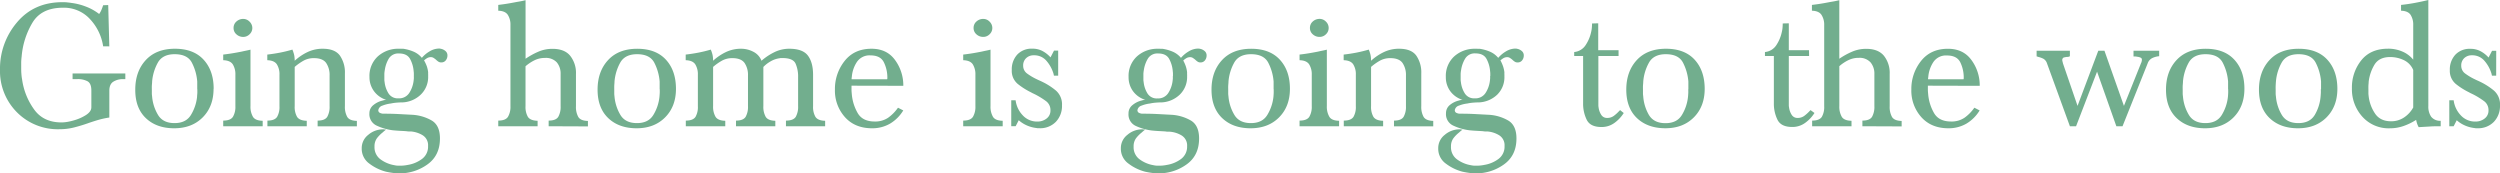
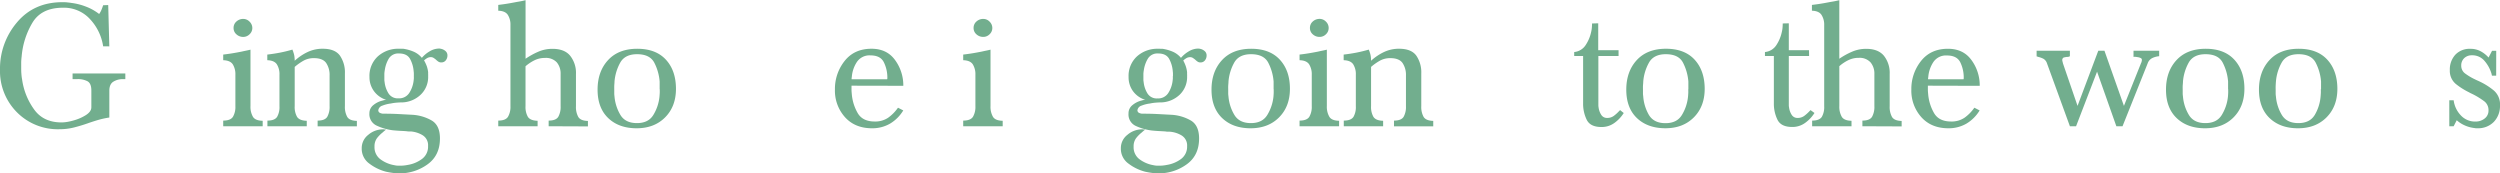
<svg xmlns="http://www.w3.org/2000/svg" viewBox="0 0 1071.94 74.33">
  <defs>
    <style>.cls-1{isolation:isolate;}.cls-2{fill:#72ae8e;}</style>
  </defs>
  <title>Going home is going to the woods</title>
  <g id="レイヤー_2" data-name="レイヤー 2">
    <g id="レイヤー_1-2" data-name="レイヤー 1">
      <g id="Going_home_is_going_to_the_woods" data-name="Going home is going to the woods" class="cls-1">
        <g class="cls-1">
          <path class="cls-2" d="M53.74,31.51v2.42H52.57a7.49,7.49,0,0,0-4.09,1.17c-1.07.73-1.6,2-1.6,3.82V50.39a37,37,0,0,0-4.64,1c-1.49.44-3,.92-4.49,1.44a.48.48,0,0,1-.23.08c-1.93.68-3.88,1.26-5.85,1.76a25.53,25.53,0,0,1-6.16.74A24.65,24.65,0,0,1,7.25,48.13,25,25,0,0,1,0,29.87,30.54,30.54,0,0,1,7.29,9.59Q14.58.94,26.75.94c.63,0,1.26,0,1.92.07s1.28.13,1.91.24a26,26,0,0,1,6.31,1.6A21.71,21.71,0,0,1,42.51,6a8.69,8.69,0,0,0,1-1.8c.26-.62.5-1.27.71-1.95l2.18-.08.47,17.71H44.23A21.73,21.73,0,0,0,38.69,8.31a15.11,15.11,0,0,0-11.7-5q-9.28,0-13.14,6.52A33.66,33.66,0,0,0,9.28,24.26a23.27,23.27,0,0,0-.19,2.42c0,.83,0,1.63,0,2.41s0,1.67.08,2.5a19.62,19.62,0,0,0,.31,2.5,28.54,28.54,0,0,0,5,12.63q4,5.78,11.9,5.77a14.85,14.85,0,0,0,2.49-.23,23.48,23.48,0,0,0,3-.71,19.32,19.32,0,0,0,5-2.23c1.53-1,2.3-2.07,2.3-3.33v-7.2c0-2-.54-3.29-1.6-3.92A8.88,8.88,0,0,0,33,33.93H31.12V31.51Z" />
-           <path class="cls-2" d="M91.57,38.06q0,7.57-4.64,12.25T74.72,55q-7.64,0-12.2-4.37T58,38.45q0-7.8,4.49-12.67T75,20.9q8,0,12.32,4.72t4.29,12.52Zm-7,.16c0-.52,0-1,0-1.6s0-1.1,0-1.68a21,21,0,0,0-2.3-8.07q-1.9-3.63-7.37-3.63c-3.48,0-5.9,1.23-7.25,3.67a20.1,20.1,0,0,0-2.42,8c0,.63-.09,1.27-.12,1.91s0,1.29,0,1.92c0,.46,0,.92,0,1.36s.07.9.12,1.37a18.29,18.29,0,0,0,2.5,7.76c1.4,2.36,3.77,3.55,7.09,3.55s5.63-1.17,7.06-3.51a18.7,18.7,0,0,0,2.62-7.73c0-.57.09-1.13.11-1.67s0-1.08,0-1.6Z" />
          <path class="cls-2" d="M107.4,21.22V45.47a8.55,8.55,0,0,0,1.06,4.61q1,1.64,4.17,1.71v2.34H95.71V51.71c2.07,0,3.47-.54,4.17-1.63a8.37,8.37,0,0,0,1.05-4.53V32.06a8,8,0,0,0-1.13-4.49c-.75-1.11-2.12-1.7-4.09-1.75V23.4c1.35-.16,2.66-.34,3.93-.55s2.56-.44,3.86-.7c.68-.15,1.34-.3,2-.43s1.29-.27,1.91-.43Zm-6-6.48A3.49,3.49,0,0,1,100.15,12,3.58,3.58,0,0,1,101.4,9.2a4.28,4.28,0,0,1,2.89-1.09A3.77,3.77,0,0,1,107,9.28,3.78,3.78,0,0,1,108.19,12,3.64,3.64,0,0,1,107,14.7a3.81,3.81,0,0,1-2.73,1.13A4.23,4.23,0,0,1,101.4,14.74Z" />
          <path class="cls-2" d="M125.34,21.22l.28.66a3.58,3.58,0,0,1,.19.58,8.37,8.37,0,0,1,.43,1.76,13.83,13.83,0,0,1,.12,1.83,22.24,22.24,0,0,1,5.54-3.74,14.84,14.84,0,0,1,6.47-1.41q5.22,0,7.37,2.93a12.68,12.68,0,0,1,2.15,7.68v14a8.76,8.76,0,0,0,1,4.61c.68,1.09,2,1.66,4.13,1.71v2.34H136.19V51.71c2.08,0,3.45-.54,4.13-1.63a8.57,8.57,0,0,0,1-4.53V32.37A9.08,9.08,0,0,0,139.85,27q-1.48-2.07-5.22-2.07A9,9,0,0,0,130.18,26a22.72,22.72,0,0,0-3.82,2.69V45.47a8.55,8.55,0,0,0,1,4.61q1.05,1.64,4.17,1.71v2.34H114.66V51.71c2.08,0,3.47-.54,4.17-1.63a8.37,8.37,0,0,0,1-4.53V32.06a7.88,7.88,0,0,0-1.13-4.49c-.75-1.11-2.12-1.7-4.09-1.75V23.4q2.73-.31,5.38-.82t5.3-1.29Z" />
          <path class="cls-2" d="M181.89,26A16.75,16.75,0,0,1,183,28.39a12.38,12.38,0,0,1,.58,2.58,8.45,8.45,0,0,0,0,.89,7.88,7.88,0,0,1,0,.82,10.43,10.43,0,0,1-3.16,7.88,12.09,12.09,0,0,1-7.92,3.35c-.46,0-1.15,0-2.06.08a18.69,18.69,0,0,0-2.85.39,14.2,14.2,0,0,0-3.59.9,2.47,2.47,0,0,0-1.79,1.91,1.2,1.2,0,0,0,.62,1.17,3.85,3.85,0,0,0,1.33.39h1q3,0,5.89.16l5.81.31a18.71,18.71,0,0,1,8.31,2.49q3.47,2.11,3.47,7.65,0,7.33-5.38,11.15a20.38,20.38,0,0,1-12.09,3.82,20.11,20.11,0,0,1-2.69-.19c-1-.13-1.94-.3-2.93-.51a20.22,20.22,0,0,1-7.17-3.47,7.8,7.8,0,0,1-3.28-6.59,7.14,7.14,0,0,1,2.77-5.73A9.68,9.68,0,0,1,164,55.46h.55a1.12,1.12,0,0,1,.39.08,1.1,1.1,0,0,1,.31,0,1.63,1.63,0,0,0,.31,0l-.78.63a8.79,8.79,0,0,0-.7.62,13.61,13.61,0,0,0-2.5,2.54,5.83,5.83,0,0,0-1,3.55,6.37,6.37,0,0,0,2.65,5.5,13.89,13.89,0,0,0,5.85,2.45,8.39,8.39,0,0,0,1.37.2c.44,0,.87,0,1.28,0s1,0,1.56-.08a14,14,0,0,0,1.56-.24,13.84,13.84,0,0,0,6-2.49,6.5,6.5,0,0,0,2.69-5.62,5,5,0,0,0-2.3-4.6,11.5,11.5,0,0,0-5.11-1.64c-.26,0-.56,0-.89,0s-.69-.06-1.06-.11c-.83-.06-1.74-.11-2.73-.16s-2-.13-3-.23a22.84,22.84,0,0,1-6.94-2,5.37,5.37,0,0,1-3.12-5.31A4.45,4.45,0,0,1,160.17,45,9.47,9.47,0,0,1,164,43.13a8,8,0,0,1,.86-.23,4.13,4.13,0,0,1,.78-.08,10.25,10.25,0,0,1-5.26-3.7A10.07,10.07,0,0,1,158.42,33,11.34,11.34,0,0,1,162,24.18a13,13,0,0,1,9.05-3.28c.31,0,.61,0,.9,0a8.52,8.52,0,0,0,.9,0,17.66,17.66,0,0,1,4.4,1.21,9.38,9.38,0,0,1,3.63,2.69,13.18,13.18,0,0,1,3.24-2.73,8.11,8.11,0,0,1,3.94-1.25h.43a1.4,1.4,0,0,1,.42.08,4.17,4.17,0,0,1,2,.9,2.39,2.39,0,0,1,.94,2,3.27,3.27,0,0,1-.7,2.06,2.34,2.34,0,0,1-2,.9,2.08,2.08,0,0,1-1.21-.35,6.77,6.77,0,0,1-1-.82c-.31-.26-.63-.5-1-.74a2.1,2.1,0,0,0-1.21-.35,3.1,3.1,0,0,0-1.6.43,6.93,6.93,0,0,0-1.37,1.05Zm-4.44,6.63v-1a7.65,7.65,0,0,0-.08-1.05,13.22,13.22,0,0,0-1.52-5.27c-.86-1.58-2.43-2.38-4.72-2.38a4.76,4.76,0,0,0-4.45,2.23A13.17,13.17,0,0,0,165,30a12.41,12.41,0,0,0-.2,1.64c0,.52,0,1,0,1.56,0,.31,0,.65,0,1s.07.73.12,1.09a11.42,11.42,0,0,0,1.64,4.72,4.65,4.65,0,0,0,4.29,2.15,5.13,5.13,0,0,0,4.6-2.26,12.18,12.18,0,0,0,1.87-5.07c.05-.37.09-.73.12-1.1s0-.72,0-1.09Z" />
          <path class="cls-2" d="M235.25,54.13V51.71c2.08,0,3.45-.54,4.13-1.63a8.57,8.57,0,0,0,1-4.53V31.75a7.5,7.5,0,0,0-1.63-5,6.35,6.35,0,0,0-5.07-1.91,10,10,0,0,0-4.49,1,17.66,17.66,0,0,0-3.86,2.57V45.47a8.55,8.55,0,0,0,1,4.61c.7,1.09,2.1,1.66,4.18,1.71v2.34H213.64V51.71c2.08,0,3.47-.54,4.17-1.63a8.36,8.36,0,0,0,1.06-4.53V10.76a7.68,7.68,0,0,0-1.14-4.4c-.75-1.12-2.11-1.71-4.09-1.76V2.11c1.35-.16,2.66-.34,3.94-.55s2.56-.44,3.86-.7c.68-.11,1.34-.22,2-.35s1.29-.28,1.91-.43V25.19a32.09,32.09,0,0,1,5.42-3,15.12,15.12,0,0,1,6.12-1.25c3.44,0,6,1,7.61,3a11.79,11.79,0,0,1,2.46,7.8v13.8a8.76,8.76,0,0,0,1,4.61c.68,1.09,2,1.66,4.13,1.71v2.34Z" />
          <path class="cls-2" d="M289.84,38.06q0,7.57-4.64,12.25T273,55q-7.65,0-12.21-4.37t-4.56-12.17q0-7.8,4.48-12.67t12.52-4.88c5.36,0,9.46,1.58,12.33,4.72s4.28,7.32,4.28,12.52Zm-7,.16c0-.52,0-1,0-1.6s0-1.1,0-1.68a21.17,21.17,0,0,0-2.3-8.07q-1.92-3.63-7.38-3.63c-3.48,0-5.9,1.23-7.25,3.67a20.1,20.1,0,0,0-2.42,8c0,.63-.09,1.27-.11,1.91s0,1.29,0,1.92c0,.46,0,.92,0,1.36s.06.9.11,1.37a18.43,18.43,0,0,0,2.5,7.76c1.4,2.36,3.77,3.55,7.1,3.55s5.63-1.17,7.06-3.51a18.54,18.54,0,0,0,2.61-7.73c.05-.57.09-1.13.12-1.67s0-1.08,0-1.6Z" />
-           <path class="cls-2" d="M304.74,21.22l.27.66a3.6,3.6,0,0,1,.2.58,8.37,8.37,0,0,1,.43,1.76,13.83,13.83,0,0,1,.12,1.83,22.38,22.38,0,0,1,5.53-3.74,14.91,14.91,0,0,1,6.48-1.41A11.2,11.2,0,0,1,323,22.19a7.16,7.16,0,0,1,3.51,3.86A25,25,0,0,1,332,22.39a14.41,14.41,0,0,1,6.4-1.49q5.78,0,8,2.93t2.23,8.23V45.47a8.55,8.55,0,0,0,1,4.61q1.05,1.64,4.17,1.71v2.34H337V51.71c2.13,0,3.53-.54,4.21-1.63a8.66,8.66,0,0,0,1-4.53V33a13.66,13.66,0,0,0-1.09-5.73q-1.09-2.39-5.69-2.38h-.59a1.7,1.7,0,0,0-.51.08,10.18,10.18,0,0,0-3.82,1.29,13.55,13.55,0,0,0-3.2,2.45V45.47a8.75,8.75,0,0,0,1,4.61c.67,1.09,2.05,1.66,4.13,1.71v2.34H315.58V51.71c2.08,0,3.46-.54,4.14-1.63a8.66,8.66,0,0,0,1-4.53V32.37A9.08,9.08,0,0,0,319.25,27q-1.49-2.07-5.23-2.07A9,9,0,0,0,309.58,26a22.72,22.72,0,0,0-3.82,2.69V45.47a8.55,8.55,0,0,0,1.05,4.61q1.05,1.64,4.17,1.71v2.34H294.06V51.71c2.08,0,3.47-.54,4.17-1.63a8.37,8.37,0,0,0,1-4.53V32.06a8,8,0,0,0-1.13-4.49c-.75-1.11-2.12-1.7-4.09-1.75V23.4q2.73-.31,5.38-.82c1.77-.34,3.53-.77,5.3-1.29Z" />
          <path class="cls-2" d="M365.11,36.74c0,.62,0,1.23,0,1.83s.07,1.18.12,1.76a19.45,19.45,0,0,0,2.5,8.11q2.1,3.66,7.33,3.66a9.84,9.84,0,0,0,5.77-1.63,17.73,17.73,0,0,0,4.21-4.29l2.26,1.17A16.64,16.64,0,0,1,381.65,53a15.09,15.09,0,0,1-7.72,2q-7.33,0-11.62-4.76A17,17,0,0,1,358,38.38a19.18,19.18,0,0,1,4.13-12.21q4.13-5.26,11.54-5.27,6.63,0,10.14,4.89a18.33,18.33,0,0,1,3.51,11Zm15.37-3v-.39A14.85,14.85,0,0,0,379,26.75q-1.46-3-5.74-3a6.49,6.49,0,0,0-5.92,2.94,13.37,13.37,0,0,0-2.11,6.43,1.35,1.35,0,0,0-.08.42V34H380.4A.68.68,0,0,1,380.48,33.7Z" />
          <path class="cls-2" d="M424.71,21.22V45.47a8.55,8.55,0,0,0,1.05,4.61q1,1.64,4.17,1.71v2.34H413V51.71c2.08,0,3.48-.54,4.18-1.63a8.37,8.37,0,0,0,1.05-4.53V32.06a8,8,0,0,0-1.13-4.49c-.75-1.11-2.12-1.7-4.1-1.75V23.4c1.36-.16,2.67-.34,3.94-.55s2.56-.44,3.86-.7c.68-.15,1.34-.3,2-.43s1.29-.27,1.92-.43Zm-6-6.48A3.49,3.49,0,0,1,417.45,12,3.58,3.58,0,0,1,418.7,9.2a4.27,4.27,0,0,1,2.88-1.09,3.71,3.71,0,0,1,2.73,1.17A3.74,3.74,0,0,1,425.48,12a3.61,3.61,0,0,1-1.17,2.69,3.75,3.75,0,0,1-2.73,1.13A4.22,4.22,0,0,1,418.7,14.74Z" />
-           <path class="cls-2" d="M453.72,32.45h-1.79a1.16,1.16,0,0,1-.12-.43,3.81,3.81,0,0,0-.12-.51,14.92,14.92,0,0,0-2.92-5.34,6.82,6.82,0,0,0-5.5-2.46A4.58,4.58,0,0,0,440,24.92a4.24,4.24,0,0,0-1.29,3.24,4.06,4.06,0,0,0,1.72,3.39A24.89,24.89,0,0,0,444.59,34c.42.21.84.4,1.25.58s.83.38,1.25.59a28.23,28.23,0,0,1,5.66,3.66,7.79,7.79,0,0,1,2.61,6.32,9.8,9.8,0,0,1-2.65,7.1,9.35,9.35,0,0,1-7,2.73h-.63a2.64,2.64,0,0,1-.62-.08,14.15,14.15,0,0,1-4.1-1.09,13.09,13.09,0,0,1-3.55-2.26l-1.32,2.57H433.6V43h1.87a11.41,11.41,0,0,0,3,6.39,8.3,8.3,0,0,0,6.4,2.73,6.22,6.22,0,0,0,3.86-1.28,4.22,4.22,0,0,0,1.68-3.55,4.72,4.72,0,0,0-2-4,33.15,33.15,0,0,0-4.57-2.81l-.89-.43a7.06,7.06,0,0,1-.82-.43A30.84,30.84,0,0,1,436.4,36,7.25,7.25,0,0,1,433.83,30a9.34,9.34,0,0,1,2.34-6.59,8.38,8.38,0,0,1,6.47-2.54,9,9,0,0,1,4.33,1,12.46,12.46,0,0,1,3.47,2.73l1.49-2.89h1.79Z" />
          <path class="cls-2" d="M507.38,26a16.75,16.75,0,0,1,1.06,2.42A12.38,12.38,0,0,1,509,31a8.45,8.45,0,0,0,0,.89,7.88,7.88,0,0,1,0,.82,10.43,10.43,0,0,1-3.16,7.88A12.11,12.11,0,0,1,498,43.91c-.46,0-1.15,0-2.06.08a18.69,18.69,0,0,0-2.85.39,14.2,14.2,0,0,0-3.59.9,2.47,2.47,0,0,0-1.79,1.91,1.2,1.2,0,0,0,.62,1.17,3.85,3.85,0,0,0,1.33.39h1q3,0,5.89.16l5.81.31a18.75,18.75,0,0,1,8.31,2.49q3.46,2.11,3.47,7.65,0,7.33-5.38,11.15a20.38,20.38,0,0,1-12.09,3.82,20.11,20.11,0,0,1-2.69-.19c-1-.13-1.94-.3-2.93-.51a20.22,20.22,0,0,1-7.17-3.47,7.8,7.8,0,0,1-3.28-6.59,7.14,7.14,0,0,1,2.77-5.73,9.68,9.68,0,0,1,6.12-2.38h.55a1.12,1.12,0,0,1,.39.08,1.1,1.1,0,0,1,.31,0,1.63,1.63,0,0,0,.31,0l-.78.63a8.79,8.79,0,0,0-.7.62,13.61,13.61,0,0,0-2.5,2.54,5.83,5.83,0,0,0-1,3.55,6.37,6.37,0,0,0,2.65,5.5,13.89,13.89,0,0,0,5.85,2.45,8.39,8.39,0,0,0,1.37.2c.44,0,.87,0,1.28,0s1,0,1.56-.08a14,14,0,0,0,1.56-.24,13.84,13.84,0,0,0,6-2.49A6.5,6.5,0,0,0,509,62.71a5,5,0,0,0-2.3-4.6,11.5,11.5,0,0,0-5.11-1.64c-.26,0-.56,0-.9,0s-.68-.06-1-.11c-.83-.06-1.74-.11-2.73-.16s-2-.13-3-.23A22.84,22.84,0,0,1,487,54a5.37,5.37,0,0,1-3.12-5.31A4.45,4.45,0,0,1,485.66,45a9.47,9.47,0,0,1,3.78-1.88,8,8,0,0,1,.86-.23,4.13,4.13,0,0,1,.78-.08,10.25,10.25,0,0,1-5.26-3.7A10.07,10.07,0,0,1,483.91,33a11.34,11.34,0,0,1,3.58-8.81,13,13,0,0,1,9.05-3.28c.31,0,.61,0,.9,0a8.52,8.52,0,0,0,.9,0,17.66,17.66,0,0,1,4.4,1.21,9.38,9.38,0,0,1,3.63,2.69,13.18,13.18,0,0,1,3.24-2.73,8.11,8.11,0,0,1,3.94-1.25H514a1.4,1.4,0,0,1,.42.08,4.17,4.17,0,0,1,2,.9,2.39,2.39,0,0,1,.94,2,3.27,3.27,0,0,1-.7,2.06,2.34,2.34,0,0,1-1.95.9,2.08,2.08,0,0,1-1.21-.35,6.77,6.77,0,0,1-1-.82c-.31-.26-.64-.5-1-.74a2.1,2.1,0,0,0-1.21-.35,3.1,3.1,0,0,0-1.6.43,6.93,6.93,0,0,0-1.37,1.05Zm-4.44,6.63v-1a7.65,7.65,0,0,0-.08-1.05,13.22,13.22,0,0,0-1.52-5.27c-.86-1.58-2.43-2.38-4.72-2.38a4.76,4.76,0,0,0-4.45,2.23A13.17,13.17,0,0,0,490.46,30a12.41,12.41,0,0,0-.2,1.64c0,.52,0,1,0,1.56,0,.31,0,.65,0,1s.07.73.12,1.09A11.42,11.42,0,0,0,492,40.05a4.65,4.65,0,0,0,4.29,2.15,5.13,5.13,0,0,0,4.6-2.26,12.18,12.18,0,0,0,1.87-5.07c.05-.37.09-.73.12-1.1s0-.72,0-1.09Z" />
          <path class="cls-2" d="M553.09,38.06q0,7.57-4.64,12.25T536.24,55q-7.63,0-12.2-4.37t-4.57-12.17q0-7.8,4.49-12.67t12.52-4.88q8,0,12.32,4.72t4.29,12.52Zm-7,.16c0-.52,0-1,0-1.6s0-1.1,0-1.68a21,21,0,0,0-2.3-8.07q-1.91-3.63-7.37-3.63c-3.48,0-5.9,1.23-7.25,3.67a19.94,19.94,0,0,0-2.42,8c0,.63-.09,1.27-.12,1.91s0,1.29,0,1.92c0,.46,0,.92,0,1.36s.07.9.12,1.37a18.29,18.29,0,0,0,2.5,7.76c1.4,2.36,3.77,3.55,7.09,3.55s5.63-1.17,7.06-3.51a18.7,18.7,0,0,0,2.62-7.73c.05-.57.09-1.13.11-1.67s0-1.08,0-1.6Z" />
          <path class="cls-2" d="M568.92,21.22V45.47A8.55,8.55,0,0,0,570,50.08q1,1.64,4.17,1.71v2.34H557.22V51.71c2.08,0,3.48-.54,4.18-1.63a8.37,8.37,0,0,0,1.05-4.53V32.06a8,8,0,0,0-1.13-4.49c-.76-1.11-2.12-1.7-4.1-1.75V23.4c1.36-.16,2.67-.34,3.94-.55s2.56-.44,3.86-.7c.68-.15,1.34-.3,2-.43s1.29-.27,1.91-.43Zm-6-6.48A3.49,3.49,0,0,1,561.67,12a3.58,3.58,0,0,1,1.25-2.81,4.27,4.27,0,0,1,2.88-1.09,3.74,3.74,0,0,1,2.73,1.17A3.74,3.74,0,0,1,569.7,12a3.61,3.61,0,0,1-1.17,2.69,3.78,3.78,0,0,1-2.73,1.13A4.22,4.22,0,0,1,562.92,14.74Z" />
          <path class="cls-2" d="M586.86,21.22l.28.66a3.58,3.58,0,0,1,.19.58,8.37,8.37,0,0,1,.43,1.76,13.83,13.83,0,0,1,.12,1.83,22.24,22.24,0,0,1,5.54-3.74,14.84,14.84,0,0,1,6.47-1.41q5.22,0,7.37,2.93a12.68,12.68,0,0,1,2.15,7.68v14a8.76,8.76,0,0,0,1,4.61c.68,1.09,2.05,1.66,4.13,1.71v2.34H597.71V51.71c2.08,0,3.45-.54,4.13-1.63a8.57,8.57,0,0,0,1-4.53V32.37A9.08,9.08,0,0,0,601.37,27q-1.49-2.07-5.22-2.07A9,9,0,0,0,591.7,26a22.72,22.72,0,0,0-3.82,2.69V45.47a8.55,8.55,0,0,0,1,4.61q1.05,1.64,4.17,1.71v2.34H576.18V51.71c2.08,0,3.47-.54,4.17-1.63a8.37,8.37,0,0,0,1-4.53V32.06a7.88,7.88,0,0,0-1.13-4.49c-.75-1.11-2.12-1.7-4.09-1.75V23.4q2.73-.31,5.38-.82t5.3-1.29Z" />
-           <path class="cls-2" d="M643.41,26a16.75,16.75,0,0,1,1.06,2.42,12.38,12.38,0,0,1,.58,2.58,8.45,8.45,0,0,0,0,.89,7.88,7.88,0,0,1,0,.82A10.43,10.43,0,0,1,642,40.56a12.11,12.11,0,0,1-7.92,3.35c-.46,0-1.15,0-2.06.08a18.69,18.69,0,0,0-2.85.39,14.2,14.2,0,0,0-3.59.9,2.47,2.47,0,0,0-1.79,1.91,1.2,1.2,0,0,0,.62,1.17,3.85,3.85,0,0,0,1.33.39h1q3,0,5.89.16l5.81.31a18.75,18.75,0,0,1,8.31,2.49q3.46,2.11,3.47,7.65,0,7.33-5.38,11.15a20.38,20.38,0,0,1-12.09,3.82,20.11,20.11,0,0,1-2.69-.19c-1-.13-1.94-.3-2.93-.51a20.22,20.22,0,0,1-7.17-3.47,7.8,7.8,0,0,1-3.28-6.59,7.14,7.14,0,0,1,2.77-5.73,9.68,9.68,0,0,1,6.12-2.38h.55a1.12,1.12,0,0,1,.39.08,1.15,1.15,0,0,1,.31,0,1.63,1.63,0,0,0,.31,0l-.78.63a8.79,8.79,0,0,0-.7.62,13.61,13.61,0,0,0-2.5,2.54,5.83,5.83,0,0,0-1,3.55,6.37,6.37,0,0,0,2.65,5.5,13.89,13.89,0,0,0,5.85,2.45,8.39,8.39,0,0,0,1.37.2c.44,0,.87,0,1.28,0s1,0,1.56-.08a14,14,0,0,0,1.56-.24,13.84,13.84,0,0,0,6-2.49,6.52,6.52,0,0,0,2.69-5.62,5,5,0,0,0-2.3-4.6,11.5,11.5,0,0,0-5.11-1.64c-.26,0-.56,0-.9,0s-.68-.06-1-.11c-.83-.06-1.74-.11-2.73-.16s-2-.13-3-.23a22.84,22.84,0,0,1-6.94-2,5.37,5.37,0,0,1-3.12-5.31A4.45,4.45,0,0,1,621.69,45a9.47,9.47,0,0,1,3.78-1.88,8,8,0,0,1,.86-.23,4.13,4.13,0,0,1,.78-.08,10.25,10.25,0,0,1-5.26-3.7A10.07,10.07,0,0,1,619.94,33a11.34,11.34,0,0,1,3.58-8.81,13,13,0,0,1,9.05-3.28c.31,0,.61,0,.9,0a8.52,8.52,0,0,0,.9,0,17.66,17.66,0,0,1,4.4,1.21,9.38,9.38,0,0,1,3.63,2.69,13.18,13.18,0,0,1,3.24-2.73,8.11,8.11,0,0,1,3.94-1.25H650a1.4,1.4,0,0,1,.42.08,4.17,4.17,0,0,1,2,.9,2.39,2.39,0,0,1,.94,2,3.27,3.27,0,0,1-.7,2.06,2.34,2.34,0,0,1-2,.9,2.08,2.08,0,0,1-1.21-.35,6.77,6.77,0,0,1-1-.82c-.31-.26-.64-.5-1-.74a2.1,2.1,0,0,0-1.21-.35,3.1,3.1,0,0,0-1.6.43,6.93,6.93,0,0,0-1.37,1.05ZM639,32.6v-1a7.65,7.65,0,0,0-.08-1.05,13.22,13.22,0,0,0-1.52-5.27c-.86-1.58-2.43-2.38-4.72-2.38a4.76,4.76,0,0,0-4.45,2.23A13.17,13.17,0,0,0,626.49,30a12.41,12.41,0,0,0-.2,1.64c0,.52,0,1,0,1.56,0,.31,0,.65,0,1s.07.73.12,1.09a11.42,11.42,0,0,0,1.64,4.72,4.65,4.65,0,0,0,4.29,2.15,5.13,5.13,0,0,0,4.6-2.26,12.18,12.18,0,0,0,1.87-5.07c.05-.37.09-.73.12-1.1s0-.72,0-1.09Z" />
          <path class="cls-2" d="M694,24h-8.66V44.15c0,.36,0,.71,0,1.05s.06.66.11,1a7.54,7.54,0,0,0,1.1,3,2.83,2.83,0,0,0,2.57,1.36,4.64,4.64,0,0,0,2.81-.85,16.08,16.08,0,0,0,2.18-1.95l.28-.28a3.42,3.42,0,0,1,.27-.27l1.56,1.25a15.19,15.19,0,0,1-4,4.25,9.18,9.18,0,0,1-5.54,1.75c-3.17,0-5.28-1-6.32-3.08a15.56,15.56,0,0,1-1.56-7.13V24h-3.82V22.31a6.56,6.56,0,0,0,4.92-3,16.22,16.22,0,0,0,2.34-5.57,12.36,12.36,0,0,0,.31-1.87c.05-.63.08-1.23.08-1.8l2.65-.08V21.53H694Z" />
          <path class="cls-2" d="M730.93,38.06q0,7.57-4.64,12.25c-3.1,3.12-7.16,4.68-12.21,4.68s-9.16-1.46-12.21-4.37-4.56-7-4.56-12.17,1.5-9.42,4.49-12.67S709,20.9,714.32,20.9s9.46,1.58,12.32,4.72,4.29,7.32,4.29,12.52Zm-7,.16c0-.52,0-1,0-1.6s0-1.1,0-1.68a21.17,21.17,0,0,0-2.3-8.07q-1.9-3.63-7.37-3.63c-3.48,0-5.9,1.23-7.25,3.67a19.94,19.94,0,0,0-2.42,8c0,.63-.09,1.27-.12,1.91s0,1.29,0,1.92c0,.46,0,.92,0,1.36s.07.9.12,1.37A18.42,18.42,0,0,0,707,49.26c1.41,2.36,3.77,3.55,7.1,3.55s5.63-1.17,7.06-3.51a18.54,18.54,0,0,0,2.61-7.73c.06-.57.09-1.13.12-1.67s0-1.08,0-1.6Z" />
          <path class="cls-2" d="M775.7,24H767V44.15c0,.36,0,.71,0,1.05s.07.66.12,1a7.53,7.53,0,0,0,1.09,3,2.83,2.83,0,0,0,2.57,1.36,4.62,4.62,0,0,0,2.81-.85,16.79,16.79,0,0,0,2.19-1.95l.27-.28.27-.27L778,48.44a15,15,0,0,1-4,4.25,9.18,9.18,0,0,1-5.53,1.75c-3.18,0-5.28-1-6.32-3.08a15.56,15.56,0,0,1-1.56-7.13V24h-3.82V22.31a6.52,6.52,0,0,0,4.91-3A16.22,16.22,0,0,0,764,13.73a11.22,11.22,0,0,0,.31-1.87c.05-.63.08-1.23.08-1.8L767,10V21.53h8.66Z" />
          <path class="cls-2" d="M798.55,54.13V51.71c2.08,0,3.46-.54,4.14-1.63a8.66,8.66,0,0,0,1-4.53V31.75a7.46,7.46,0,0,0-1.64-5A6.33,6.33,0,0,0,797,24.8a10,10,0,0,0-4.48,1,17.42,17.42,0,0,0-3.86,2.57V45.47a8.55,8.55,0,0,0,1.05,4.61q1,1.64,4.17,1.71v2.34H777V51.71c2.08,0,3.47-.54,4.17-1.63a8.37,8.37,0,0,0,1-4.53V10.76A7.68,7.68,0,0,0,781,6.36c-.75-1.12-2.12-1.71-4.09-1.76V2.11c1.35-.16,2.66-.34,3.94-.55s2.56-.44,3.86-.7c.67-.11,1.34-.22,2-.35S788,.23,788.65.08V25.19a31.71,31.71,0,0,1,5.42-3,15.12,15.12,0,0,1,6.12-1.25q5.14,0,7.61,3a11.79,11.79,0,0,1,2.45,7.8v13.8a8.75,8.75,0,0,0,1,4.61c.67,1.09,2.05,1.66,4.13,1.71v2.34Z" />
          <path class="cls-2" d="M826.63,36.74c0,.62,0,1.23,0,1.83s.07,1.18.12,1.76a19.45,19.45,0,0,0,2.5,8.11q2.1,3.66,7.33,3.66a9.84,9.84,0,0,0,5.77-1.63,17.73,17.73,0,0,0,4.21-4.29l2.26,1.17A16.64,16.64,0,0,1,843.17,53a15.09,15.09,0,0,1-7.72,2q-7.34,0-11.62-4.76a17,17,0,0,1-4.29-11.85,19.18,19.18,0,0,1,4.13-12.21q4.14-5.26,11.54-5.27,6.63,0,10.14,4.89a18.33,18.33,0,0,1,3.51,11Zm15.37-3v-.39a14.85,14.85,0,0,0-1.44-6.56q-1.45-3-5.74-3a6.49,6.49,0,0,0-5.92,2.94,13.48,13.48,0,0,0-2.11,6.43,1.35,1.35,0,0,0-.08.42V34h15.21A.68.68,0,0,1,842,33.7Z" />
-           <path class="cls-2" d="M907.44,54.13l-8.27-23.4-9,23.4h-2.65l-9.83-27a3.51,3.51,0,0,0-1.48-1.91,9.56,9.56,0,0,0-2.26-.82,1.45,1.45,0,0,0-.31-.11l-.39-.12V21.76h14.27V24.1a1.83,1.83,0,0,1-.55.24,3,3,0,0,1-.7.07h-.08a7.8,7.8,0,0,0-1.24.24c-.37.1-.6.41-.71.93a3,3,0,0,0,.12.82c.08.29.14.56.2.82l6.24,18.18,8.89-23.64h2.65l8.35,23.64L918,27.14l.16-.31c0-.15.1-.34.15-.54a2.72,2.72,0,0,0,.08-.63v-.15a.88.88,0,0,0-.62-.82,4.28,4.28,0,0,0-1.33-.35,7,7,0,0,0-.78-.12,6,6,0,0,0-.7,0h-.16V21.76h11V24.1a8.47,8.47,0,0,0-3,.82,4,4,0,0,0-1.95,2.3L910.09,54.13Z" />
+           <path class="cls-2" d="M907.44,54.13l-8.27-23.4-9,23.4h-2.65l-9.83-27a3.51,3.51,0,0,0-1.48-1.91,9.56,9.56,0,0,0-2.26-.82,1.45,1.45,0,0,0-.31-.11l-.39-.12V21.76h14.27V24.1a1.83,1.83,0,0,1-.55.24,3,3,0,0,1-.7.07h-.08a7.8,7.8,0,0,0-1.24.24c-.37.1-.6.41-.71.93a3,3,0,0,0,.12.82c.08.29.14.56.2.82l6.24,18.18,8.89-23.64h2.65l8.35,23.64L918,27.14l.16-.31c0-.15.1-.34.15-.54a2.72,2.72,0,0,0,.08-.63a.88.88,0,0,0-.62-.82,4.28,4.28,0,0,0-1.33-.35,7,7,0,0,0-.78-.12,6,6,0,0,0-.7,0h-.16V21.76h11V24.1a8.47,8.47,0,0,0-3,.82,4,4,0,0,0-1.95,2.3L910.09,54.13Z" />
          <path class="cls-2" d="M962.35,38.06q0,7.57-4.64,12.25T945.5,55q-7.63,0-12.2-4.37t-4.57-12.17q0-7.8,4.49-12.67t12.52-4.88q8,0,12.32,4.72t4.29,12.52Zm-7,.16c0-.52,0-1,0-1.6s0-1.1,0-1.68a21,21,0,0,0-2.3-8.07q-1.91-3.63-7.37-3.63c-3.48,0-5.9,1.23-7.25,3.67a20.1,20.1,0,0,0-2.42,8c0,.63-.09,1.27-.12,1.91s0,1.29,0,1.92c0,.46,0,.92,0,1.36s.07.9.12,1.37a18.29,18.29,0,0,0,2.5,7.76c1.4,2.36,3.77,3.55,7.09,3.55s5.63-1.17,7.06-3.51a18.7,18.7,0,0,0,2.62-7.73c.05-.57.09-1.13.11-1.67s0-1.08,0-1.6Z" />
          <path class="cls-2" d="M1002.21,38.06q0,7.57-4.64,12.25T985.36,55c-5.1,0-9.16-1.46-12.21-4.37s-4.56-7-4.56-12.17,1.5-9.42,4.49-12.67,7.16-4.88,12.52-4.88,9.46,1.58,12.32,4.72,4.29,7.32,4.29,12.52Zm-7,.16c0-.52,0-1,0-1.6s0-1.1,0-1.68a21.17,21.17,0,0,0-2.3-8.07q-1.9-3.63-7.37-3.63c-3.49,0-5.9,1.23-7.25,3.67a19.94,19.94,0,0,0-2.42,8c-.06.63-.09,1.27-.12,1.91s0,1.29,0,1.92c0,.46,0,.92,0,1.36s.06.9.12,1.37a18.42,18.42,0,0,0,2.49,7.76c1.41,2.36,3.77,3.55,7.1,3.55s5.63-1.17,7.06-3.51A18.54,18.54,0,0,0,995,41.57c.05-.57.09-1.13.12-1.67s0-1.08,0-1.6Z" />
-           <path class="cls-2" d="M1034.73,25.51V10.76a7.68,7.68,0,0,0-1.13-4.4c-.75-1.12-2.12-1.71-4.09-1.76V2.11c2-.21,3.94-.5,5.89-.86s3.88-.78,5.81-1.25V45.47a7.65,7.65,0,0,0,1.21,4.57,4.86,4.86,0,0,0,4.09,1.75v2.34c-1.61,0-3.2,0-4.76.12l-4.68.27a9.39,9.39,0,0,1-.66-1.48,11.93,11.93,0,0,1-.43-1.64,25.61,25.61,0,0,1-5.34,2.61,17.63,17.63,0,0,1-5.89,1,15.14,15.14,0,0,1-11.85-5,17.48,17.48,0,0,1-4.45-12.13,18.51,18.51,0,0,1,4-12q4-5,11.5-5h.55a15.18,15.18,0,0,1,5.65,1.25,12.07,12.07,0,0,1,4.56,3.43Zm0,20.43V30a8.09,8.09,0,0,0-4-4.21,13.54,13.54,0,0,0-5.89-1.33q-4.75,0-6.75,3.32a18.34,18.34,0,0,0-2.46,7.29c0,.57-.09,1.16-.11,1.76s0,1.18,0,1.75,0,.93,0,1.37.06.89.11,1.36a16.6,16.6,0,0,0,2.7,7.33q2.22,3.36,6.9,3.36a9.86,9.86,0,0,0,5.58-1.64,12.2,12.2,0,0,0,3.93-4.29Z" />
          <path class="cls-2" d="M1070.3,32.45h-1.79a1.39,1.39,0,0,1-.12-.43,3.81,3.81,0,0,0-.12-.51,14.77,14.77,0,0,0-2.92-5.34,6.82,6.82,0,0,0-5.5-2.46,4.58,4.58,0,0,0-3.24,1.21,4.24,4.24,0,0,0-1.29,3.24,4.06,4.06,0,0,0,1.72,3.39,24.6,24.6,0,0,0,4.14,2.46c.41.21.83.4,1.24.58s.83.38,1.25.59a28.23,28.23,0,0,1,5.66,3.66,7.79,7.79,0,0,1,2.61,6.32,9.8,9.8,0,0,1-2.65,7.1,9.35,9.35,0,0,1-7,2.73h-.63a2.64,2.64,0,0,1-.62-.08,14.15,14.15,0,0,1-4.1-1.09,13.09,13.09,0,0,1-3.55-2.26l-1.32,2.57h-1.87V43h1.87a11.41,11.41,0,0,0,3,6.39,8.3,8.3,0,0,0,6.4,2.73,6.22,6.22,0,0,0,3.86-1.28,4.22,4.22,0,0,0,1.68-3.55,4.72,4.72,0,0,0-2-4,33.62,33.62,0,0,0-4.56-2.81l-.9-.43a7.06,7.06,0,0,1-.82-.43A30.84,30.84,0,0,1,1053,36a7.25,7.25,0,0,1-2.57-5.93,9.34,9.34,0,0,1,2.34-6.59,8.38,8.38,0,0,1,6.48-2.54,9,9,0,0,1,4.32,1,12.46,12.46,0,0,1,3.47,2.73l1.49-2.89h1.79Z" />
        </g>
      </g>
    </g>
  </g>
</svg>